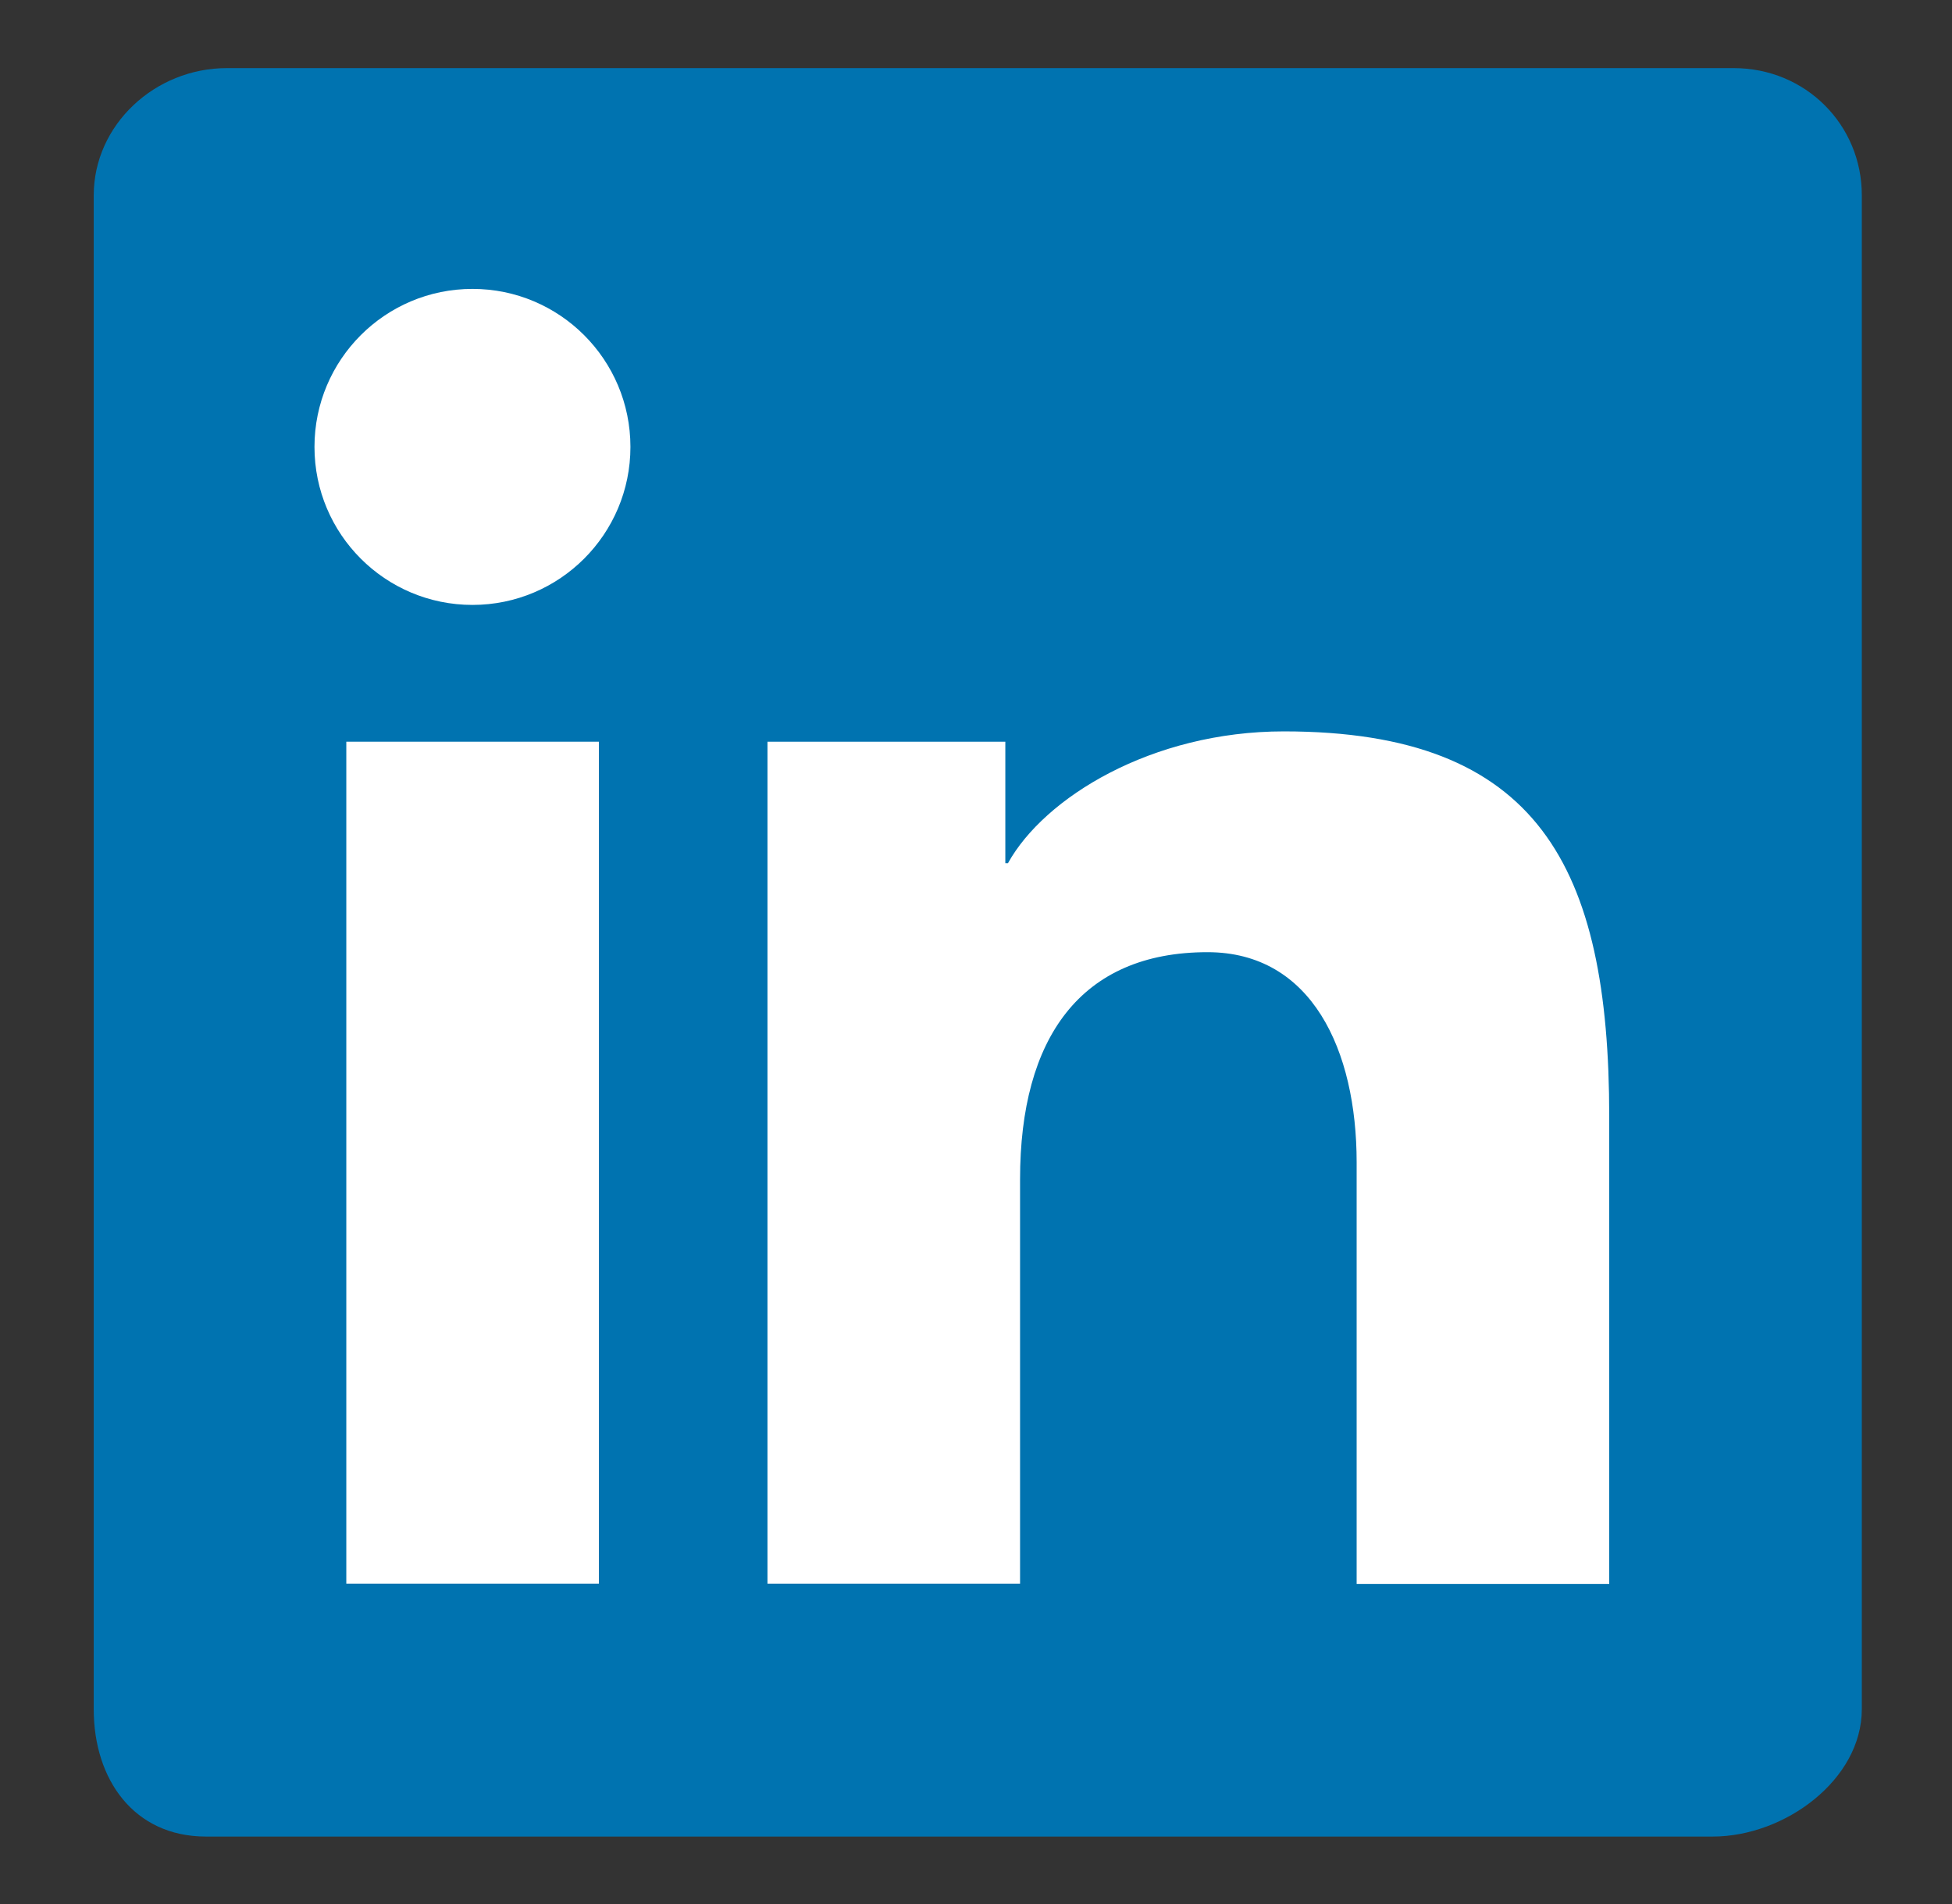
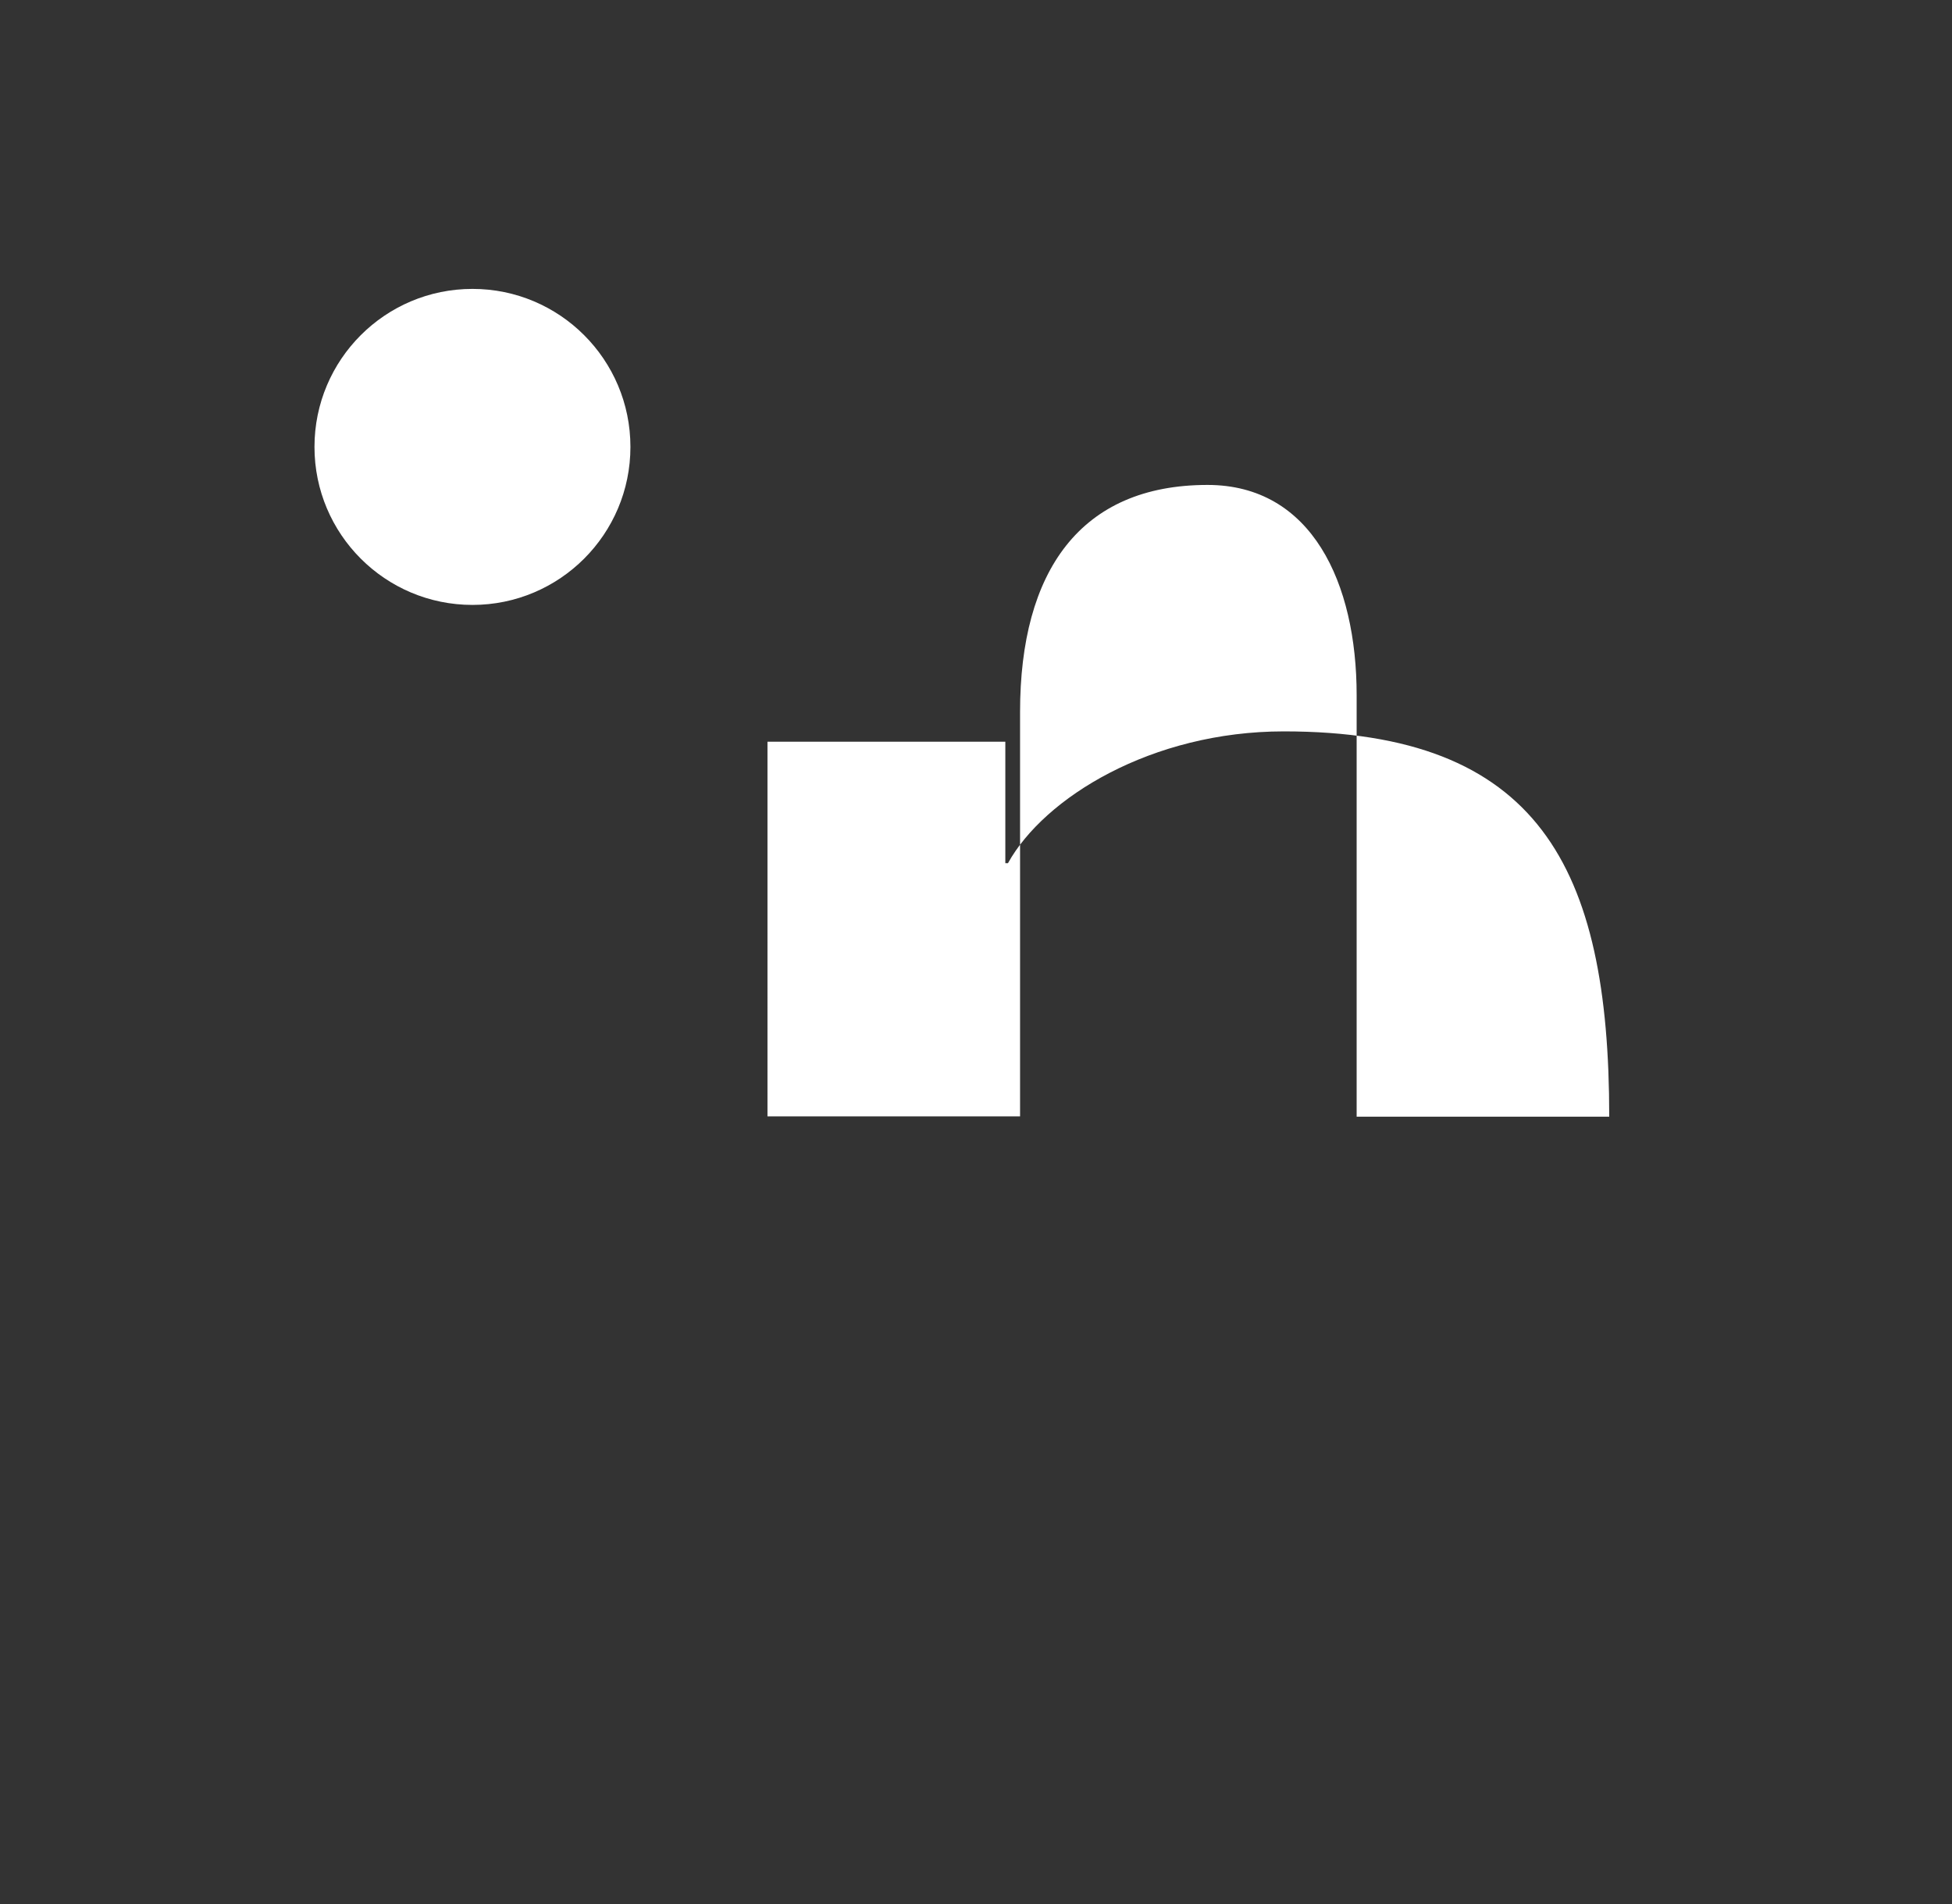
<svg xmlns="http://www.w3.org/2000/svg" version="1.0" id="Layer_1" x="0px" y="0px" viewBox="0 0 66.23 64.6" style="enable-background:new 0 0 66.23 64.6;" xml:space="preserve">
  <rect x="0" y="0" width="66.23" height="64.6" fill="#333333" stroke="none" />
  <style type="text/css">
	.st0{fill:none;}
	.st1{fill:#0073B0;}
	.st2{fill:#FFFFFF;}
</style>
  <g>
    <path class="st0" d="M58.82,2.31H7.7c-2.45,0-4.52,1.93-4.52,4.32v51.35c0,2.38,1.36,4.32,3.81,4.32h51.12   c2.45,0,5.06-1.93,5.06-4.32V6.62C63.17,4.24,61.27,2.31,58.82,2.31" />
-     <path class="st1" d="M58.82,2.31H7.7c-2.45,0-4.52,1.93-4.52,4.32v51.35c0,2.38,1.36,4.32,3.81,4.32h51.12   c2.45,0,5.06-1.93,5.06-4.32V6.62C63.17,4.24,61.27,2.31,58.82,2.31z" />
-     <path class="st2" d="M26.03,25.16h8.08v4.12h0.09c1.23-2.22,4.87-4.47,9.36-4.47c8.63,0,11.04,4.58,11.04,13.07v15.85h-8.57v-14.3   c0-3.8-1.52-7.13-5.06-7.13c-4.31,0-6.36,2.92-6.36,7.7v13.72h-8.57V25.16H26.03z" />
-     <rect x="11.75" y="25.16" class="st2" width="8.57" height="28.56" />
+     <path class="st2" d="M26.03,25.16h8.08v4.12h0.09c1.23-2.22,4.87-4.47,9.36-4.47c8.63,0,11.04,4.58,11.04,13.07h-8.57v-14.3   c0-3.8-1.52-7.13-5.06-7.13c-4.31,0-6.36,2.92-6.36,7.7v13.72h-8.57V25.16H26.03z" />
    <path class="st2" d="M21.39,15.16c0,2.96-2.4,5.36-5.36,5.36s-5.36-2.4-5.36-5.36s2.4-5.36,5.36-5.36   C18.99,9.8,21.39,12.2,21.39,15.16z" />
  </g>
</svg>